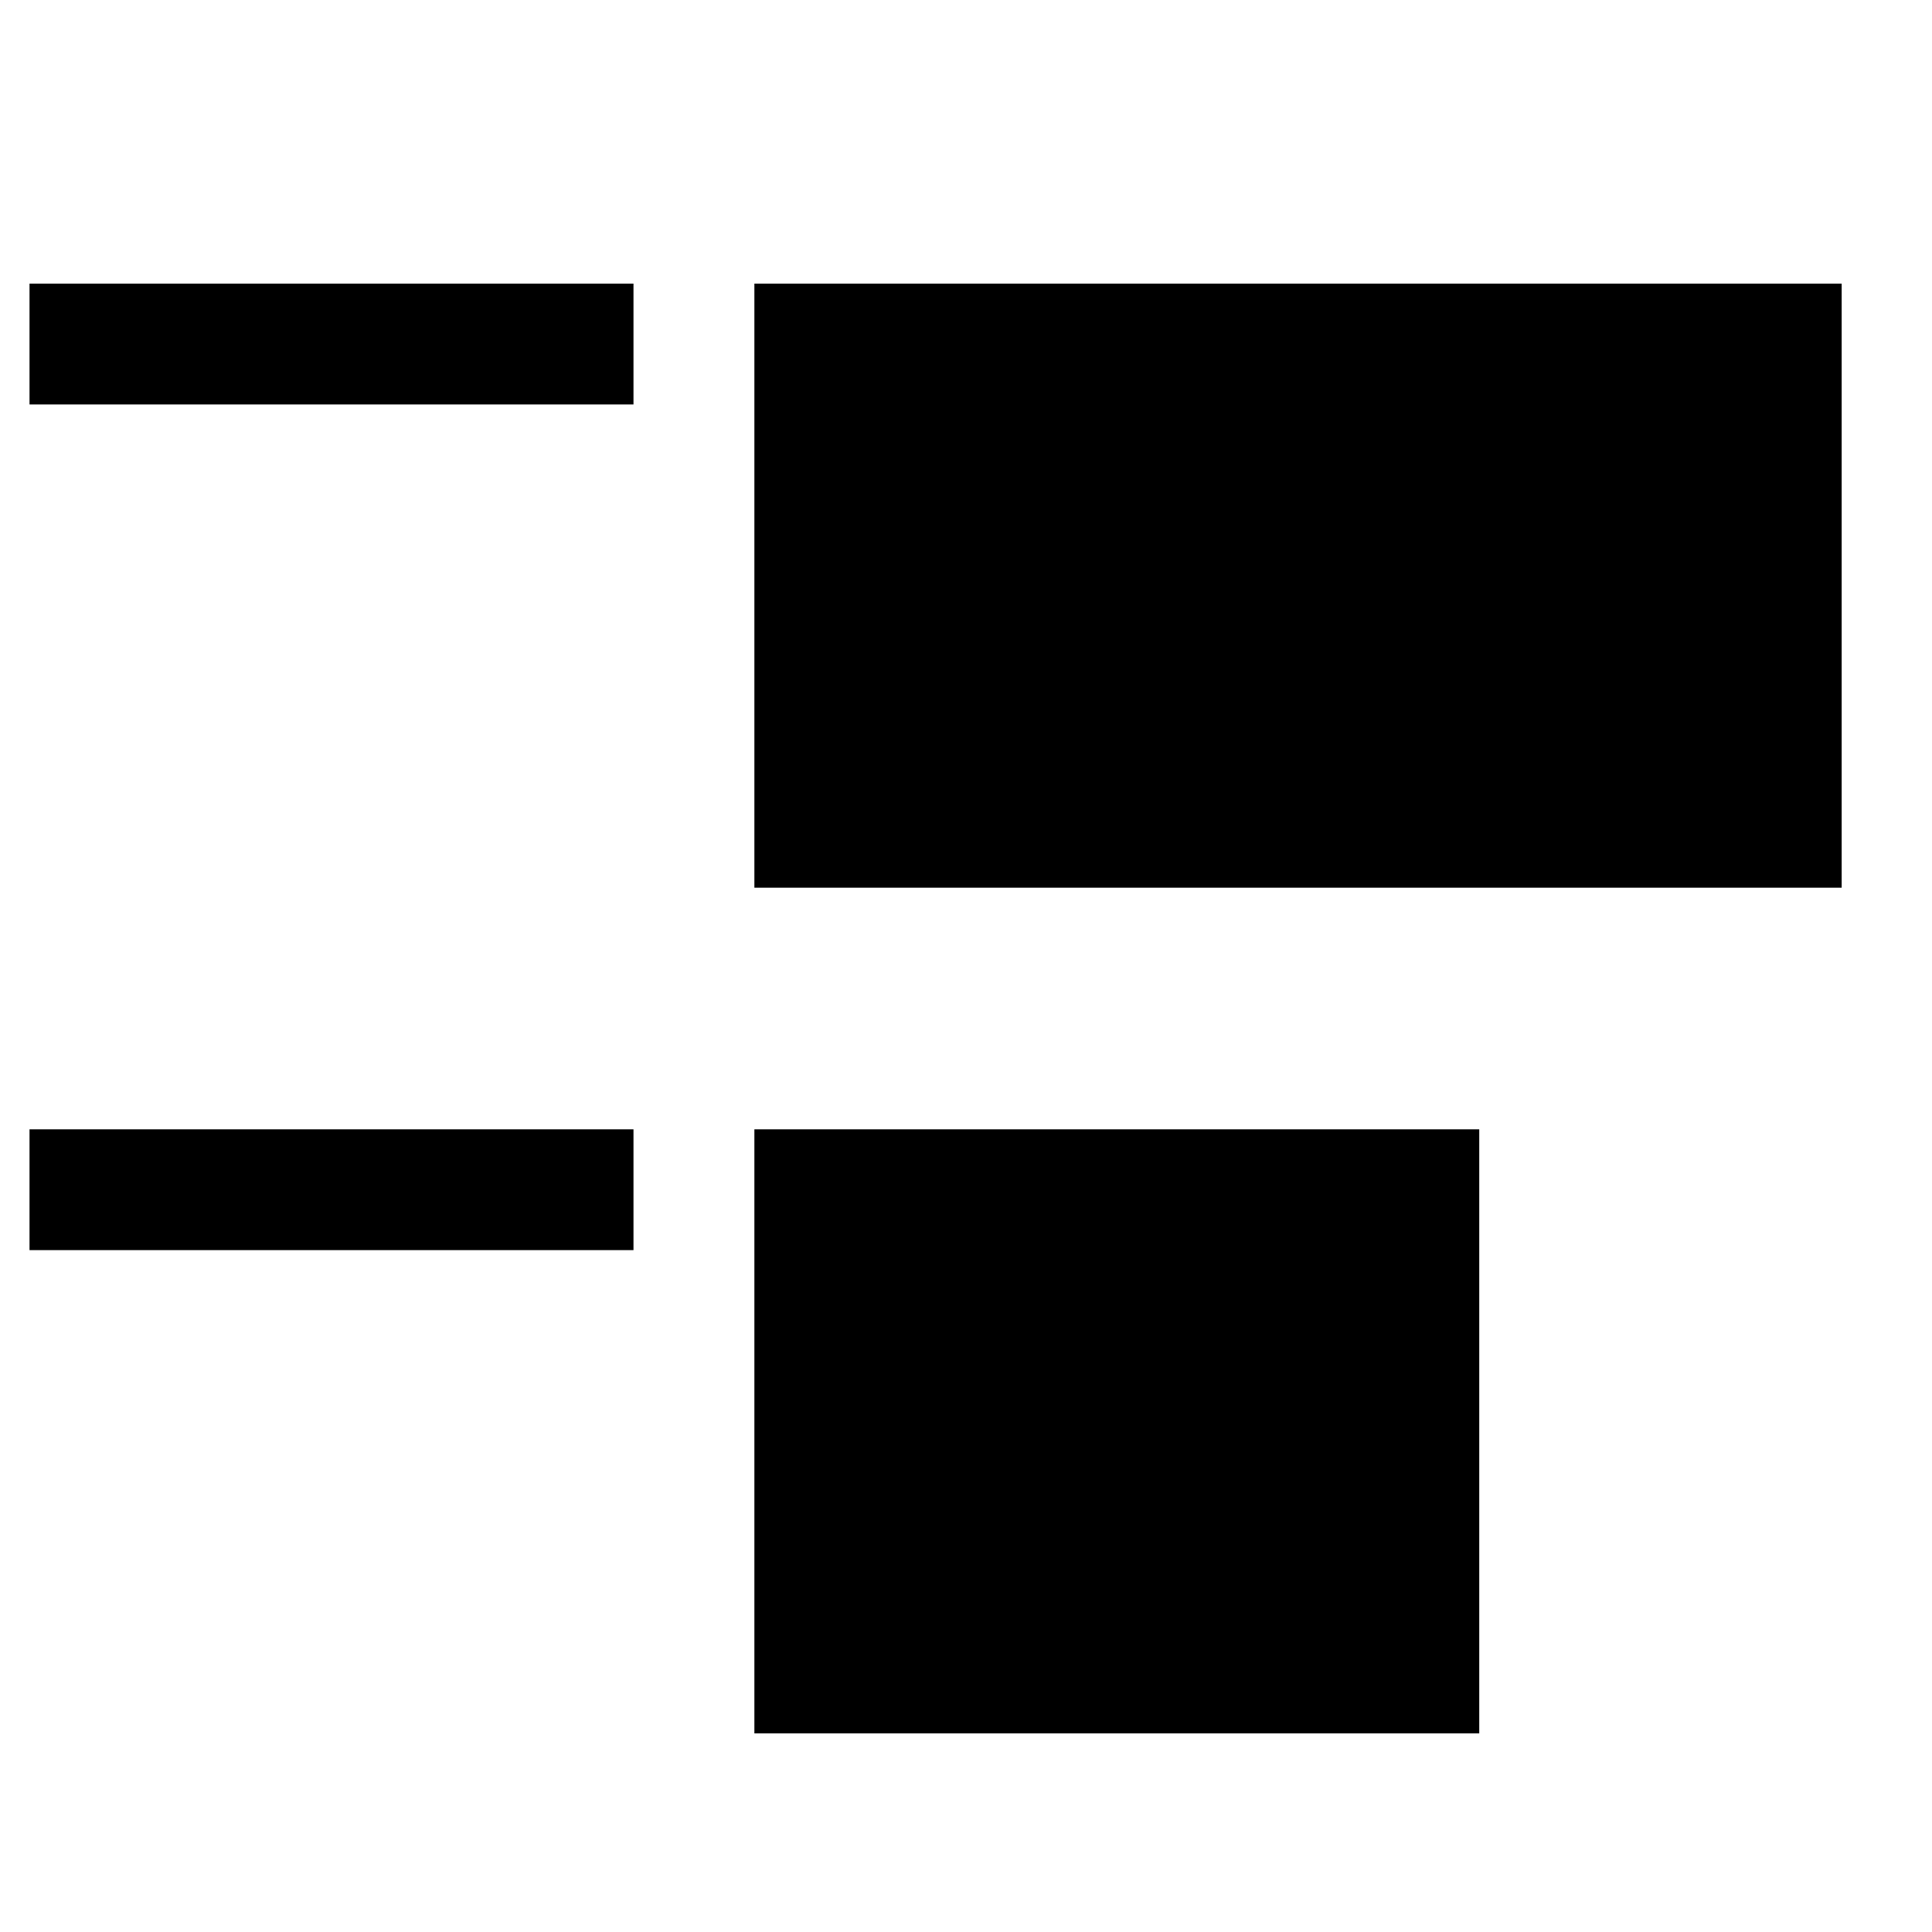
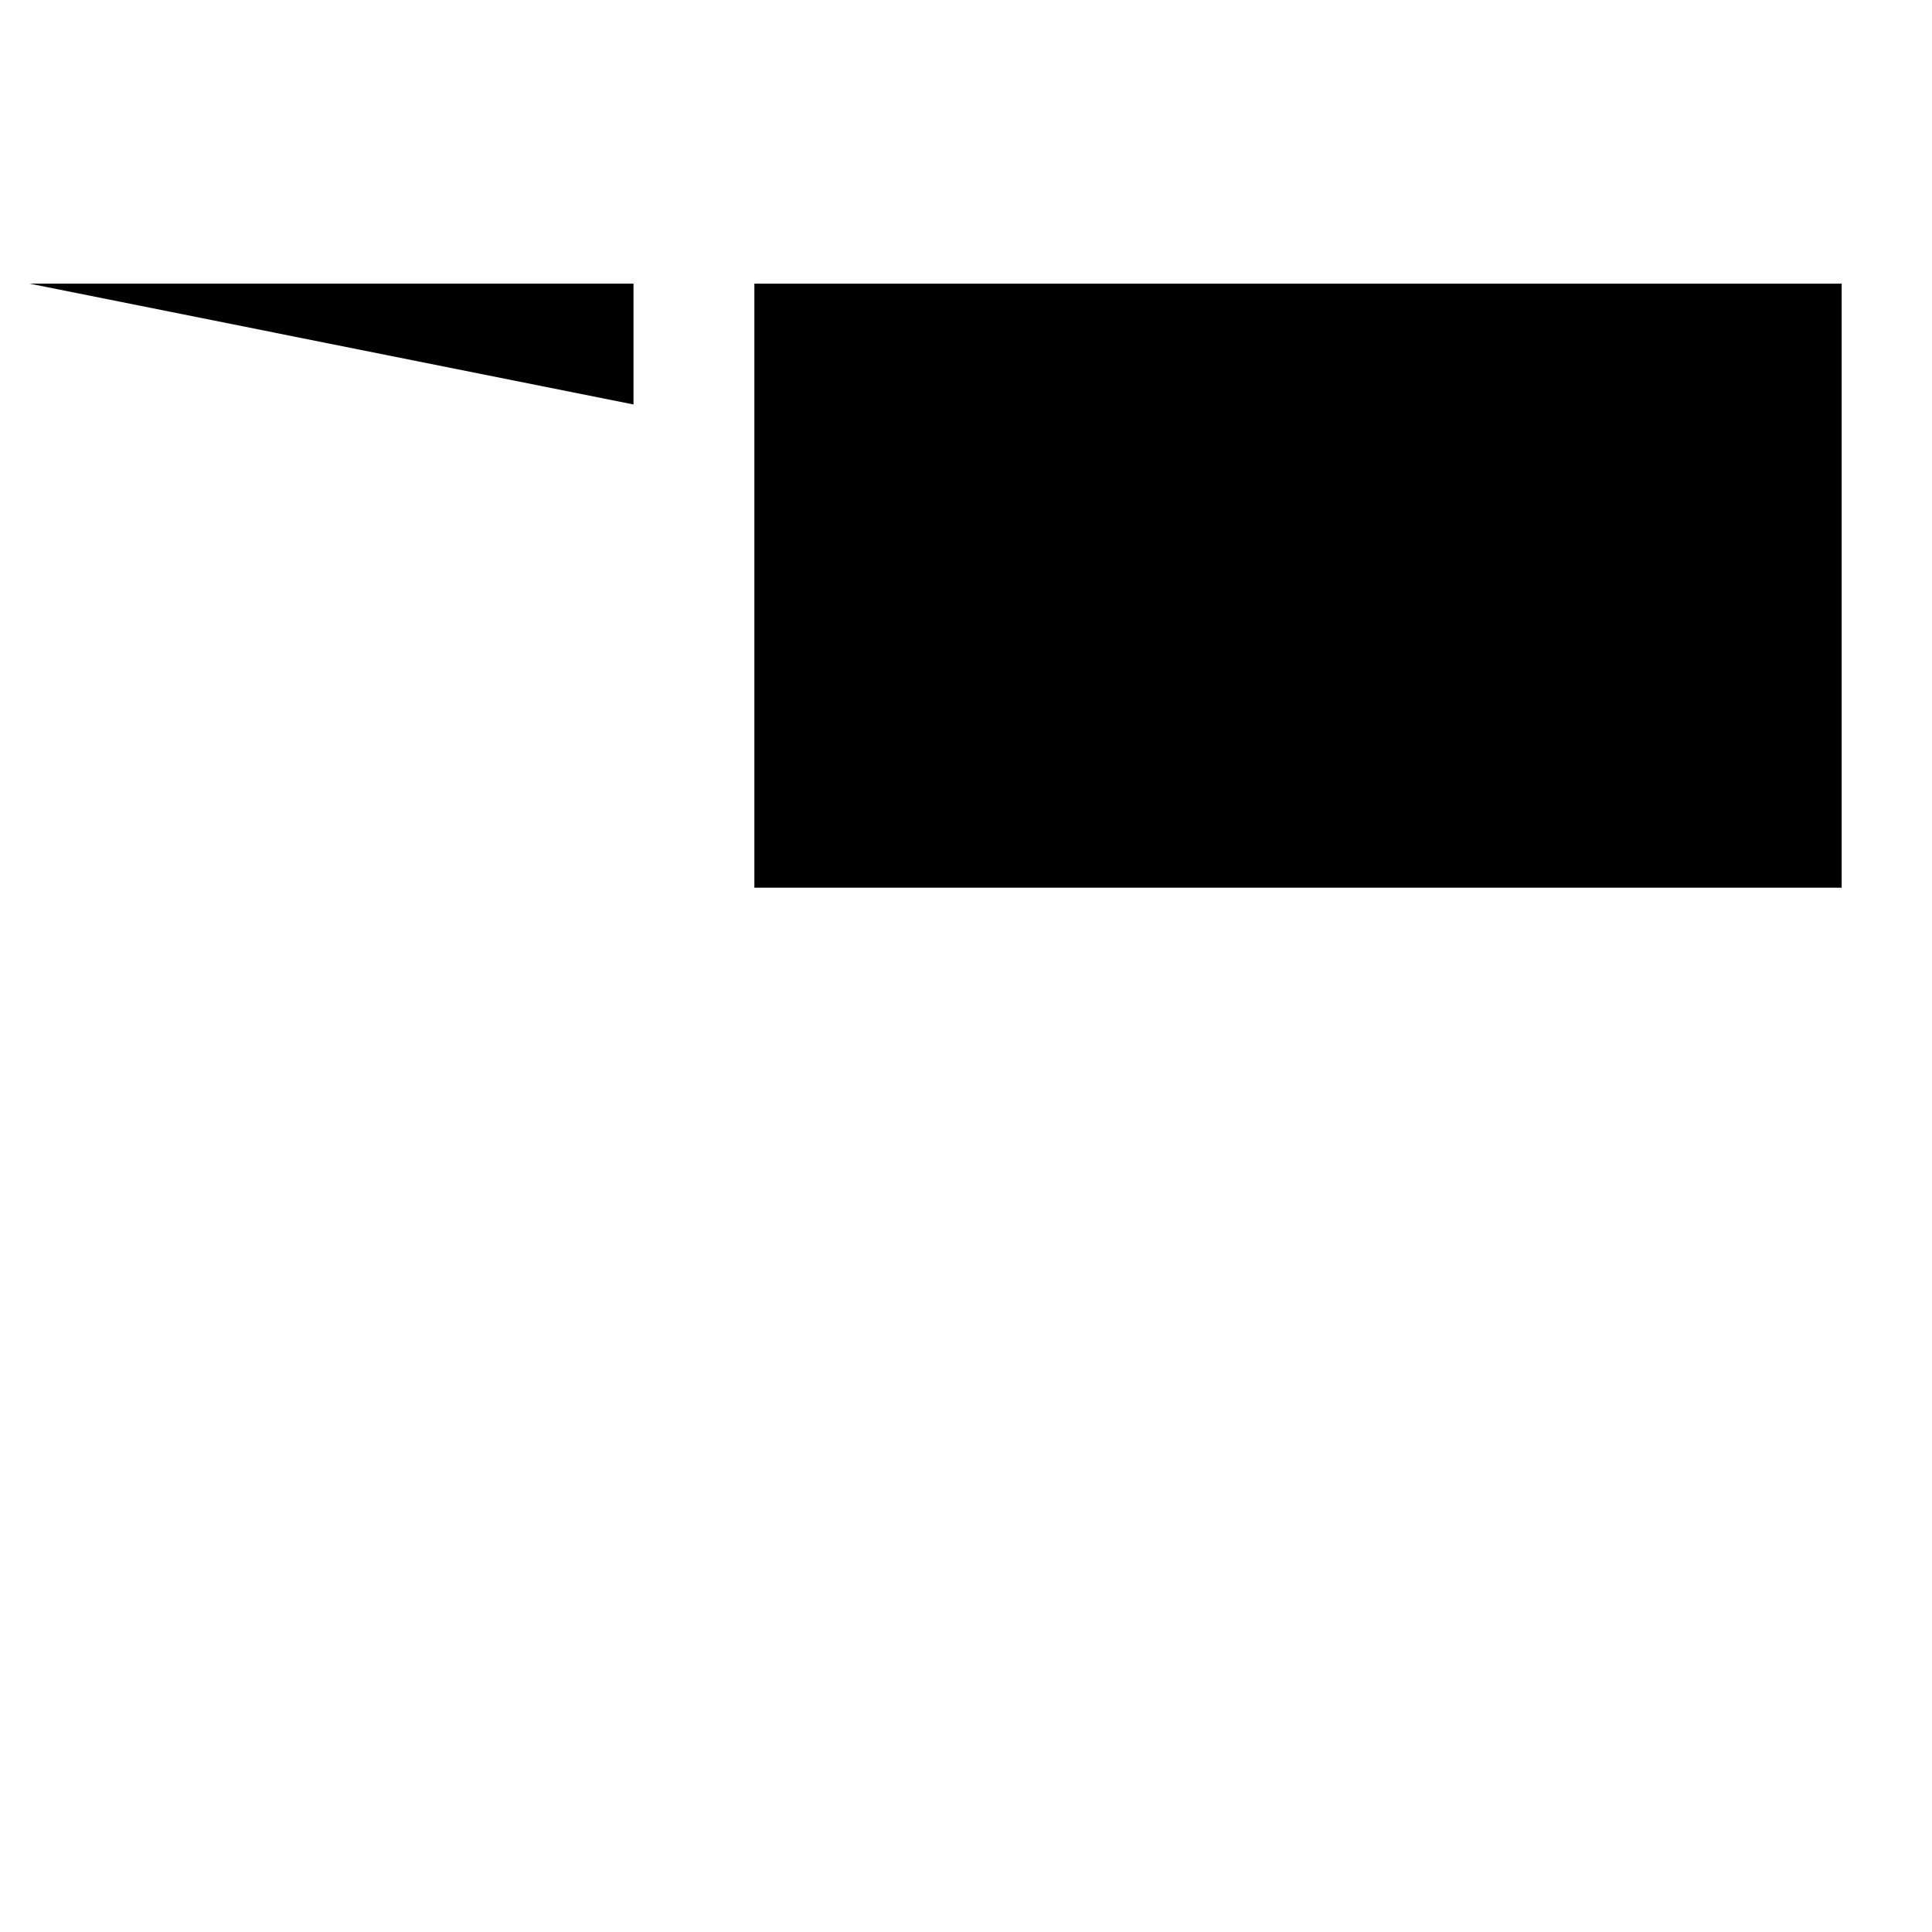
<svg xmlns="http://www.w3.org/2000/svg" xmlns:ns1="http://sodipodi.sourceforge.net/DTD/sodipodi-0.dtd" xmlns:ns2="http://www.inkscape.org/namespaces/inkscape" version="1.1" id="svg1" width="16" height="16" viewBox="0 0 16 16" ns1:docname="distribute-vertical-top-symbolic.svg" ns2:version="1.1.1 (3bf5ae0d25, 2021-09-20)">
  <style id="s0">
   .success { fill: #009909; }
   .warning { fill: #FF1990; }
   .error   { fill: #00AAFF; }
  </style>
  <style id="s2"> 
     @import '../../highlights.css'; 
  </style>
  <defs id="defs1510" />
  <ns1:namedview ns2:snap-global="true" objecttolerance="10" gridtolerance="10" guidetolerance="10" id="namedview" showgrid="true" ns2:zoom="18.928007" ns2:cx="13.868338" ns2:cy="12.389049" ns2:window-width="1858" ns2:window-height="1177" ns2:window-x="54" ns2:window-y="-8" ns2:window-maximized="1" ns2:current-layer="distribute-horizontal-left" ns2:document-rotation="0" pagecolor="#ffffff" bordercolor="#666666" borderopacity="1.0" ns2:pageshadow="2" ns2:pageopacity="0.0" ns2:pagecheckerboard="0">
    <ns2:grid type="xygrid" id="grid" />
  </ns1:namedview>
  <g id="distribute-horizontal-left" ns2:label="00279" transform="matrix(0,0.667,0.667,0,-472.233,-696)">
-     <path style="opacity:0;fill:none" d="m 1044,708.362 h 24 v 24 h -24 z" id="rect18537" ns2:connector-curvature="0" ns1:nodetypes="ccccc" />
-     <path ns2:connector-curvature="0" style="fill:#000000;fill-opacity:1;stroke-width:1" d="m 1057.5,708.362 v 0.288 6.923 0.288 h 1.5 v -0.288 -6.923 -0.288 z" id="use5269-5" class="success" ns1:nodetypes="ccccccccc" />
-     <path id="path5265-7" d="m 1047,708.362 v 0.288 6.923 0.288 h 1.5 v -0.288 -6.923 -0.288 z" style="fill:#000000;fill-opacity:1;stroke-width:1" ns2:connector-curvature="0" class="success" ns1:nodetypes="ccccccccc" />
+     <path id="path5265-7" d="m 1047,708.362 v 0.288 6.923 0.288 h 1.5 z" style="fill:#000000;fill-opacity:1;stroke-width:1" ns2:connector-curvature="0" class="success" ns1:nodetypes="ccccccccc" />
    <path style="stroke-width:1" d="m 1047,717.362 v 13.5 h 7.5 V 717.362 Z" id="rect5326-1" ns2:connector-curvature="0" ns1:nodetypes="ccccc" />
-     <path style="stroke-width:1" d="m 1057.5,717.362 h 7.5 v 9 h -7.5 z" id="rect5724-6" ns2:connector-curvature="0" ns1:nodetypes="ccccc" />
  </g>
</svg>